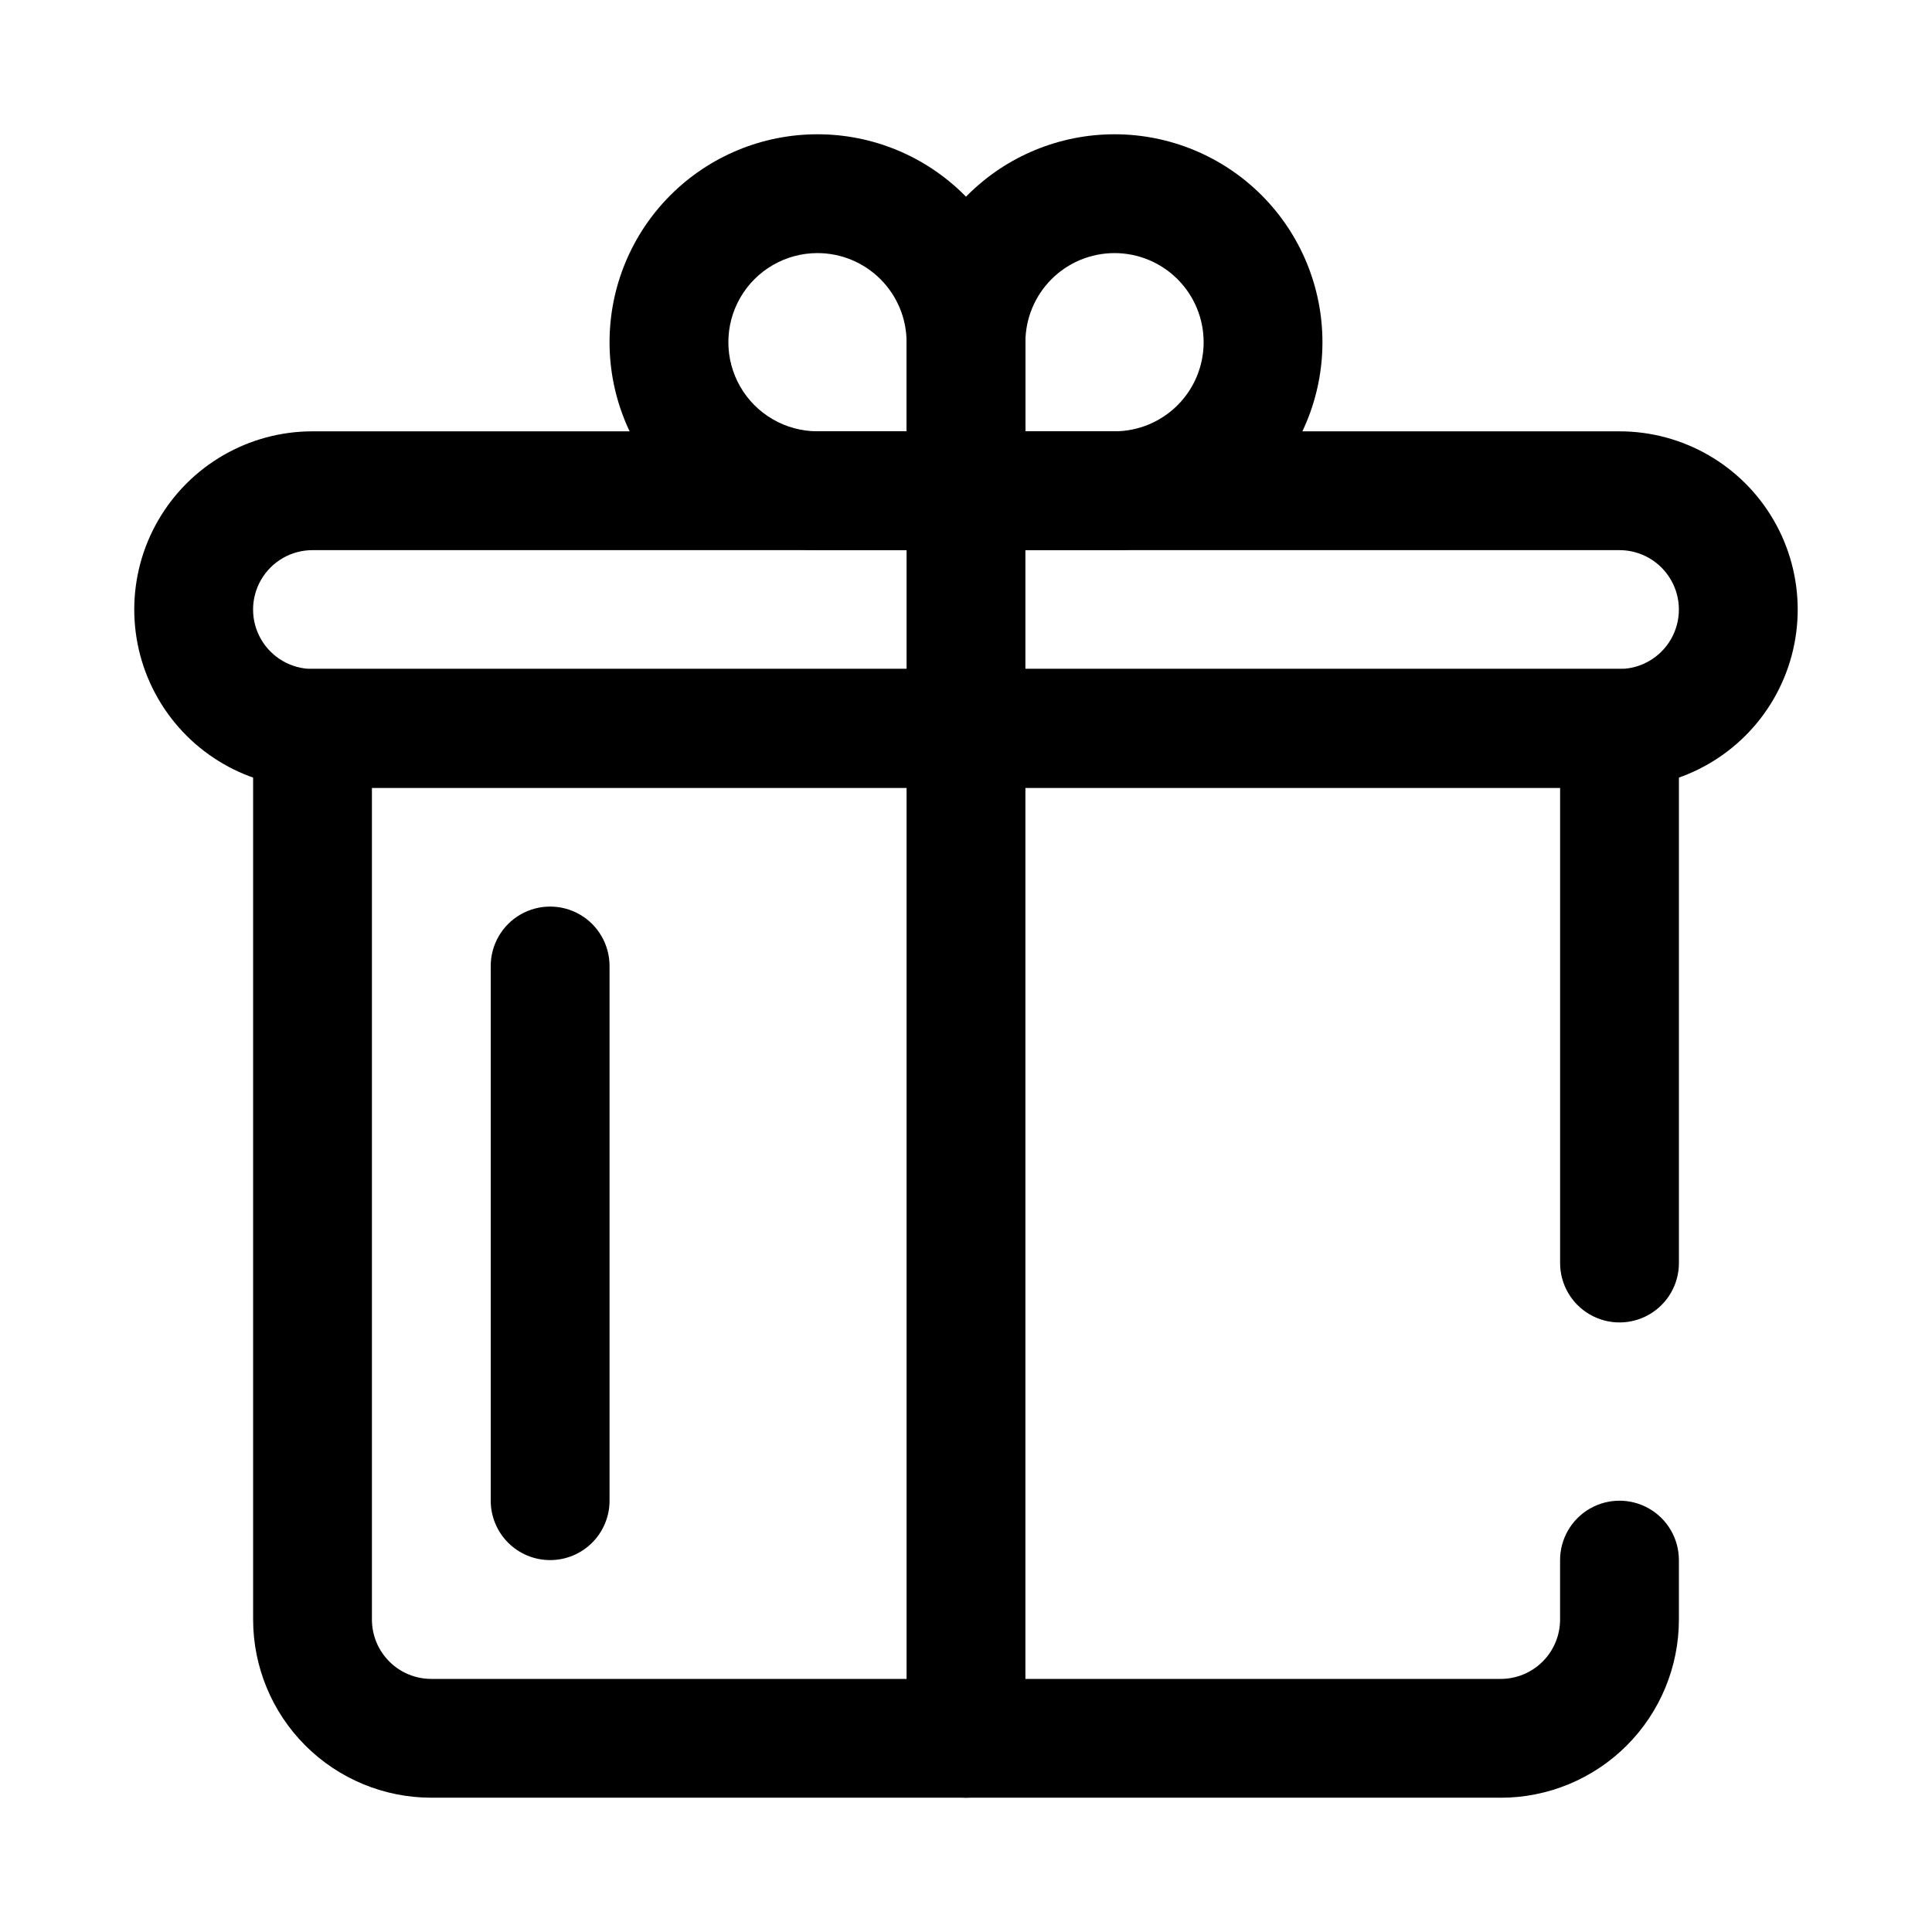
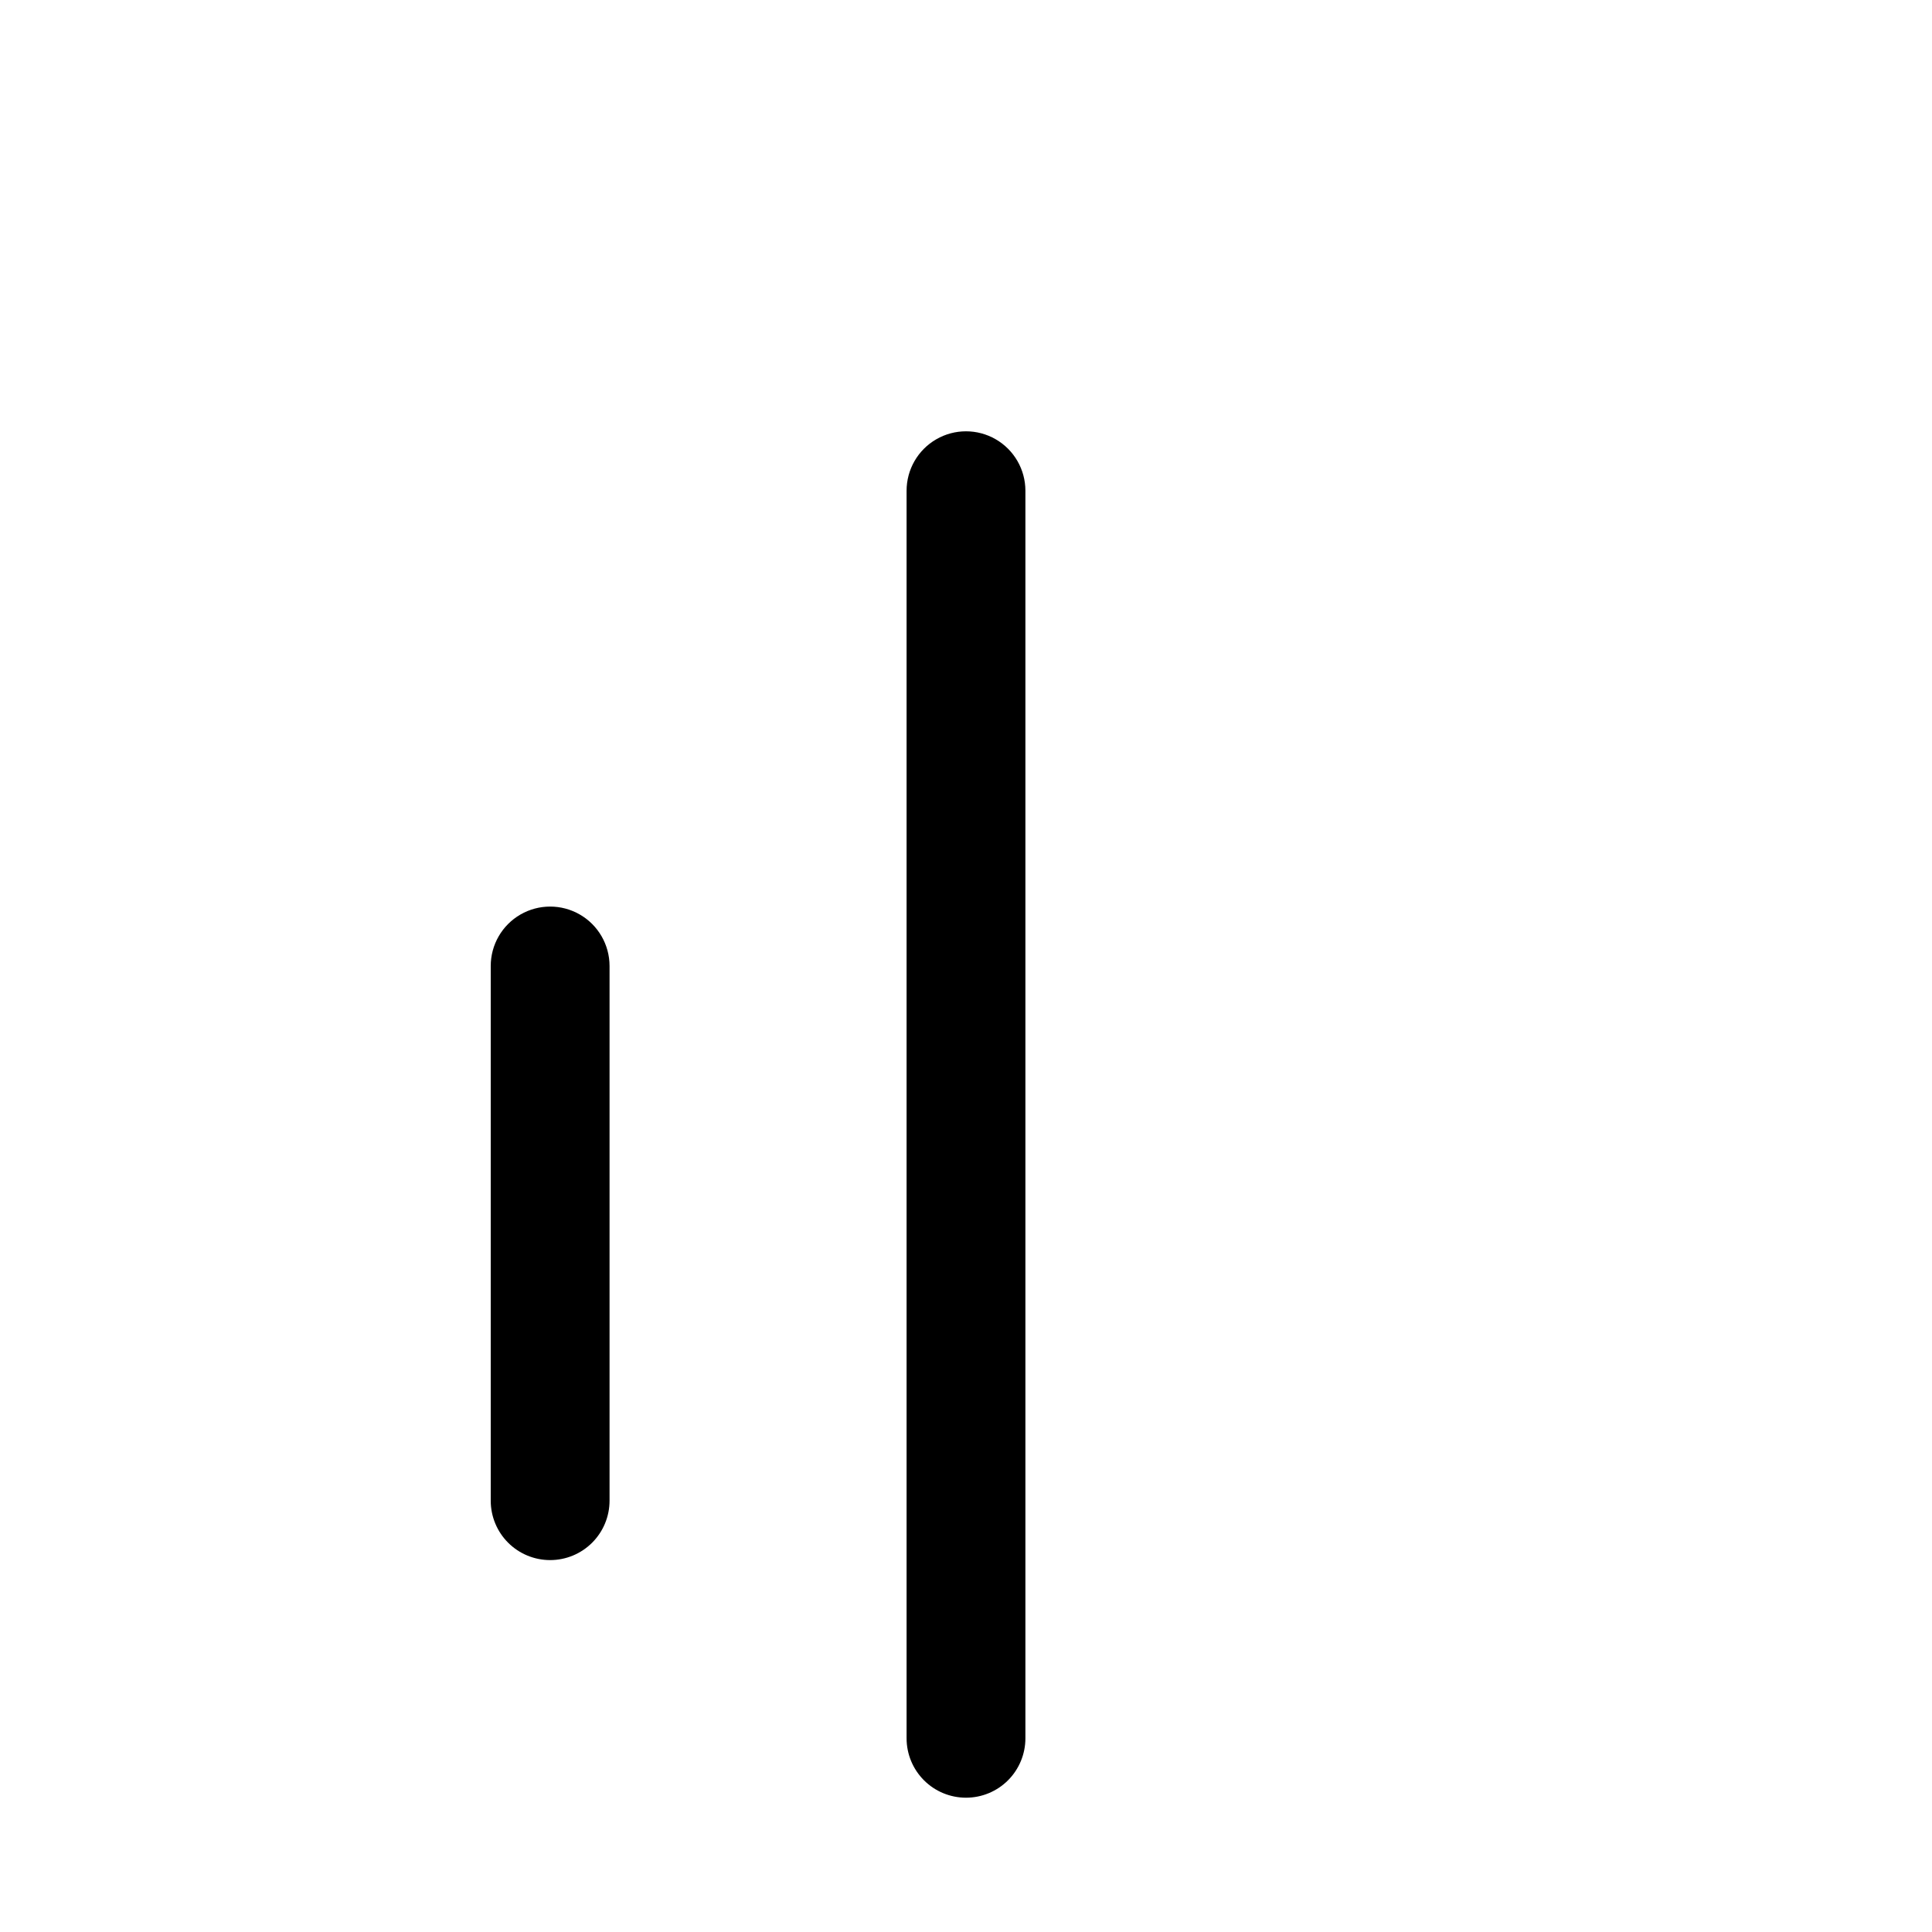
<svg xmlns="http://www.w3.org/2000/svg" fill="#000000" width="800px" height="800px" version="1.1" viewBox="144 144 512 512">
  <g>
-     <path d="m541.7 620.41h-283.39c-12.527 0-24.539-4.977-33.398-13.832-8.855-8.859-13.832-20.871-13.832-33.398v-236.16c0-4.176 1.66-8.18 4.609-11.133 2.953-2.953 6.957-4.613 11.133-4.613h346.37c4.176 0 8.18 1.66 11.133 4.613s4.609 6.957 4.609 11.133v141.7c0 5.625-3 10.824-7.871 13.633-4.871 2.812-10.871 2.812-15.742 0-4.871-2.809-7.875-8.008-7.875-13.633v-125.95h-314.88v220.42c0 4.176 1.656 8.18 4.609 11.133s6.957 4.609 11.133 4.609h283.39c4.176 0 8.18-1.656 11.133-4.609s4.609-6.957 4.609-11.133v-15.746c0-5.625 3.004-10.82 7.875-13.633s10.871-2.812 15.742 0c4.871 2.812 7.871 8.008 7.871 13.633v15.746c0 12.527-4.977 24.539-13.832 33.398-8.859 8.855-20.871 13.832-33.398 13.832z" />
-     <path d="m573.18 352.77h-346.37c-16.871 0-32.465-9-40.902-23.617-8.438-14.613-8.438-32.617 0-47.23s24.031-23.617 40.902-23.617h346.37c16.875 0 32.465 9.004 40.902 23.617s8.438 32.617 0 47.23c-8.438 14.617-24.027 23.617-40.902 23.617zm-346.37-62.977c-5.625 0-10.82 3-13.633 7.875-2.812 4.871-2.812 10.871 0 15.742s8.008 7.871 13.633 7.871h346.37c5.625 0 10.82-3 13.633-7.871s2.812-10.871 0-15.742c-2.812-4.875-8.008-7.875-13.633-7.875z" />
-     <path d="m400 289.79h-39.363c-14.613 0-28.629-5.805-38.961-16.137-10.336-10.336-16.141-24.352-16.141-38.965 0-14.617 5.805-28.633 16.141-38.965 10.332-10.336 24.348-16.141 38.961-16.141 14.617 0 28.633 5.805 38.965 16.141 10.336 10.332 16.141 24.348 16.141 38.965v39.359c0 4.176-1.66 8.18-4.609 11.133-2.953 2.953-6.957 4.609-11.133 4.609zm-39.363-78.719c-8.434 0-16.23 4.5-20.449 11.809-4.219 7.305-4.219 16.309 0 23.613 4.219 7.309 12.016 11.809 20.449 11.809h23.617v-23.613c0-6.266-2.488-12.273-6.918-16.699-4.426-4.43-10.434-6.918-16.699-6.918z" />
-     <path d="m439.36 289.79h-39.359c-4.176 0-8.18-1.656-11.133-4.609-2.953-2.953-4.613-6.957-4.613-11.133v-39.359c0-14.617 5.805-28.633 16.141-38.965 10.332-10.336 24.348-16.141 38.965-16.141 14.613 0 28.629 5.805 38.965 16.141 10.332 10.332 16.137 24.348 16.137 38.965 0 14.613-5.805 28.629-16.137 38.965-10.336 10.332-24.352 16.137-38.965 16.137zm-23.617-31.488h23.617c6.262 0 12.27-2.488 16.699-6.914 4.43-4.43 6.918-10.438 6.918-16.699 0-6.266-2.488-12.273-6.918-16.699-4.43-4.43-10.438-6.918-16.699-6.918-6.266 0-12.27 2.488-16.699 6.918-4.43 4.426-6.918 10.434-6.918 16.699z" />
    <path d="m400 620.41c-4.176 0-8.18-1.656-11.133-4.609-2.953-2.953-4.613-6.957-4.613-11.133v-330.62c0-5.625 3-10.824 7.871-13.637s10.875-2.812 15.746 0 7.871 8.012 7.871 13.637v330.62c0 4.176-1.66 8.18-4.609 11.133-2.953 2.953-6.957 4.609-11.133 4.609z" />
-     <path d="m289.79 557.44c-4.176 0-8.18-1.656-11.133-4.609s-4.609-6.957-4.609-11.133v-141.7c0-5.625 3-10.824 7.871-13.637 4.871-2.812 10.871-2.812 15.746 0 4.871 2.812 7.871 8.012 7.871 13.637v141.7c0 4.176-1.66 8.18-4.613 11.133s-6.957 4.609-11.133 4.609z" />
+     <path d="m289.79 557.44c-4.176 0-8.18-1.656-11.133-4.609s-4.609-6.957-4.609-11.133v-141.7c0-5.625 3-10.824 7.871-13.637 4.871-2.812 10.871-2.812 15.746 0 4.871 2.812 7.871 8.012 7.871 13.637v141.7c0 4.176-1.66 8.18-4.613 11.133s-6.957 4.609-11.133 4.609" />
  </g>
</svg>